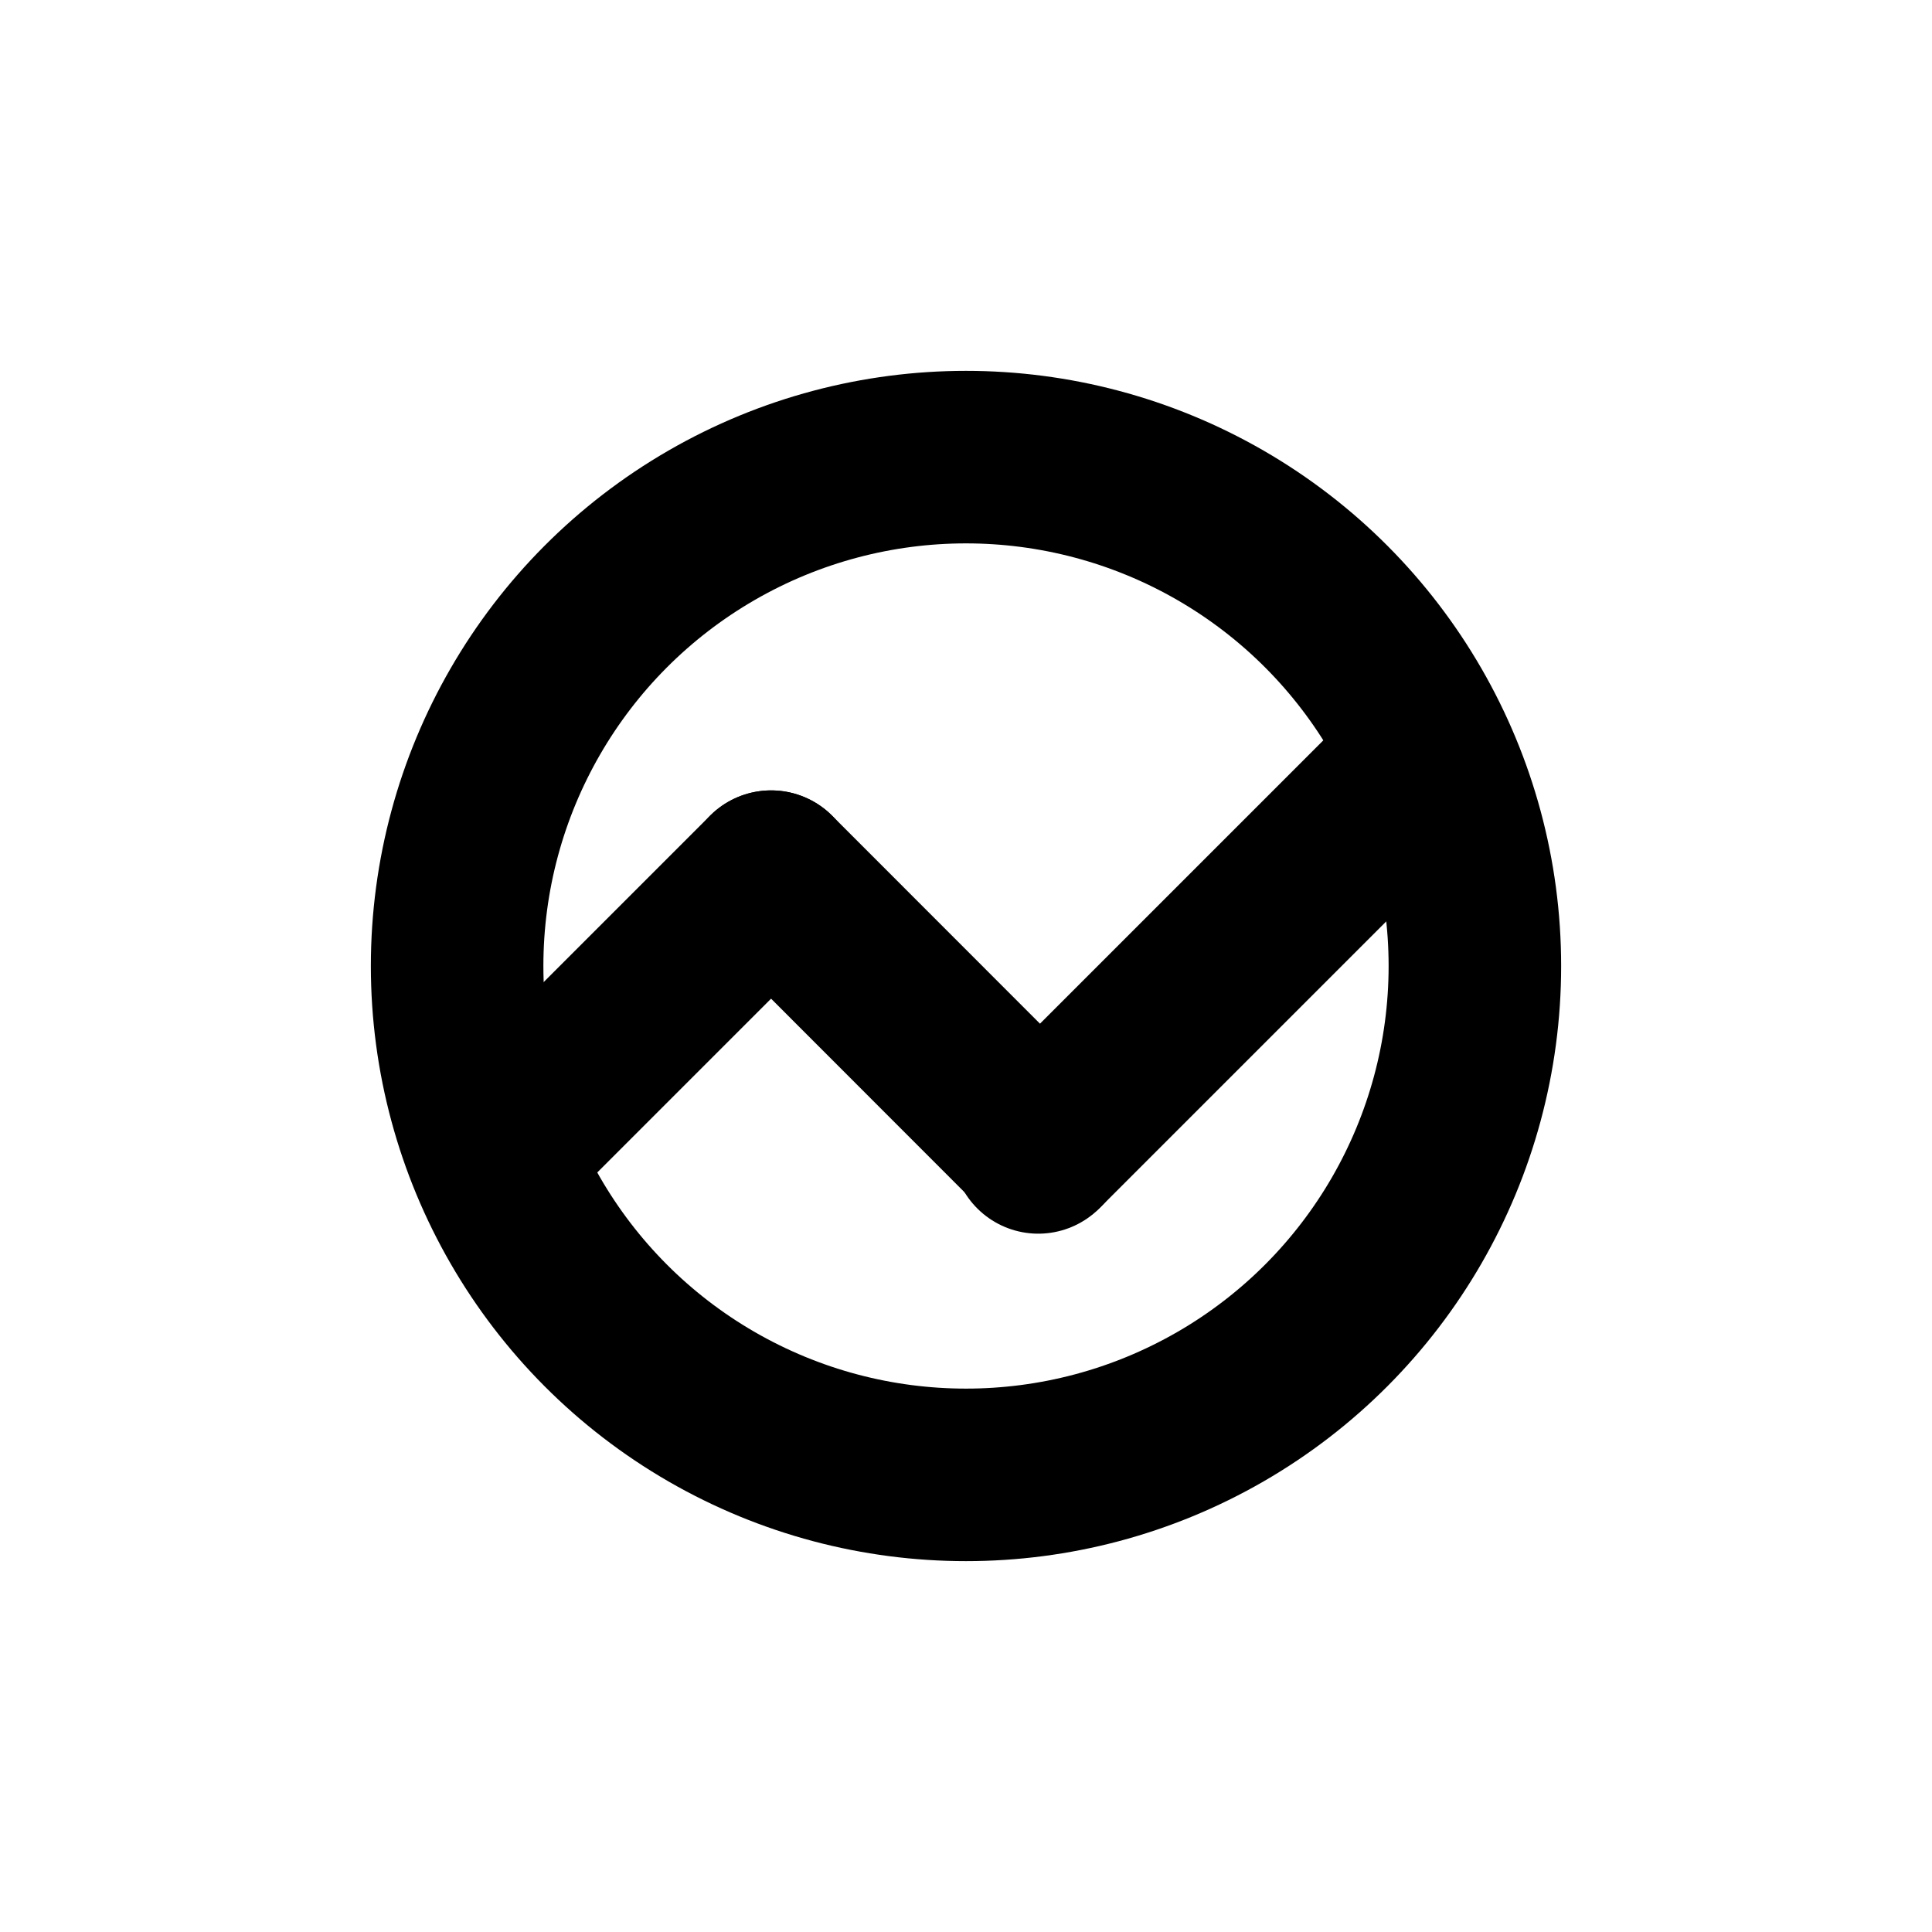
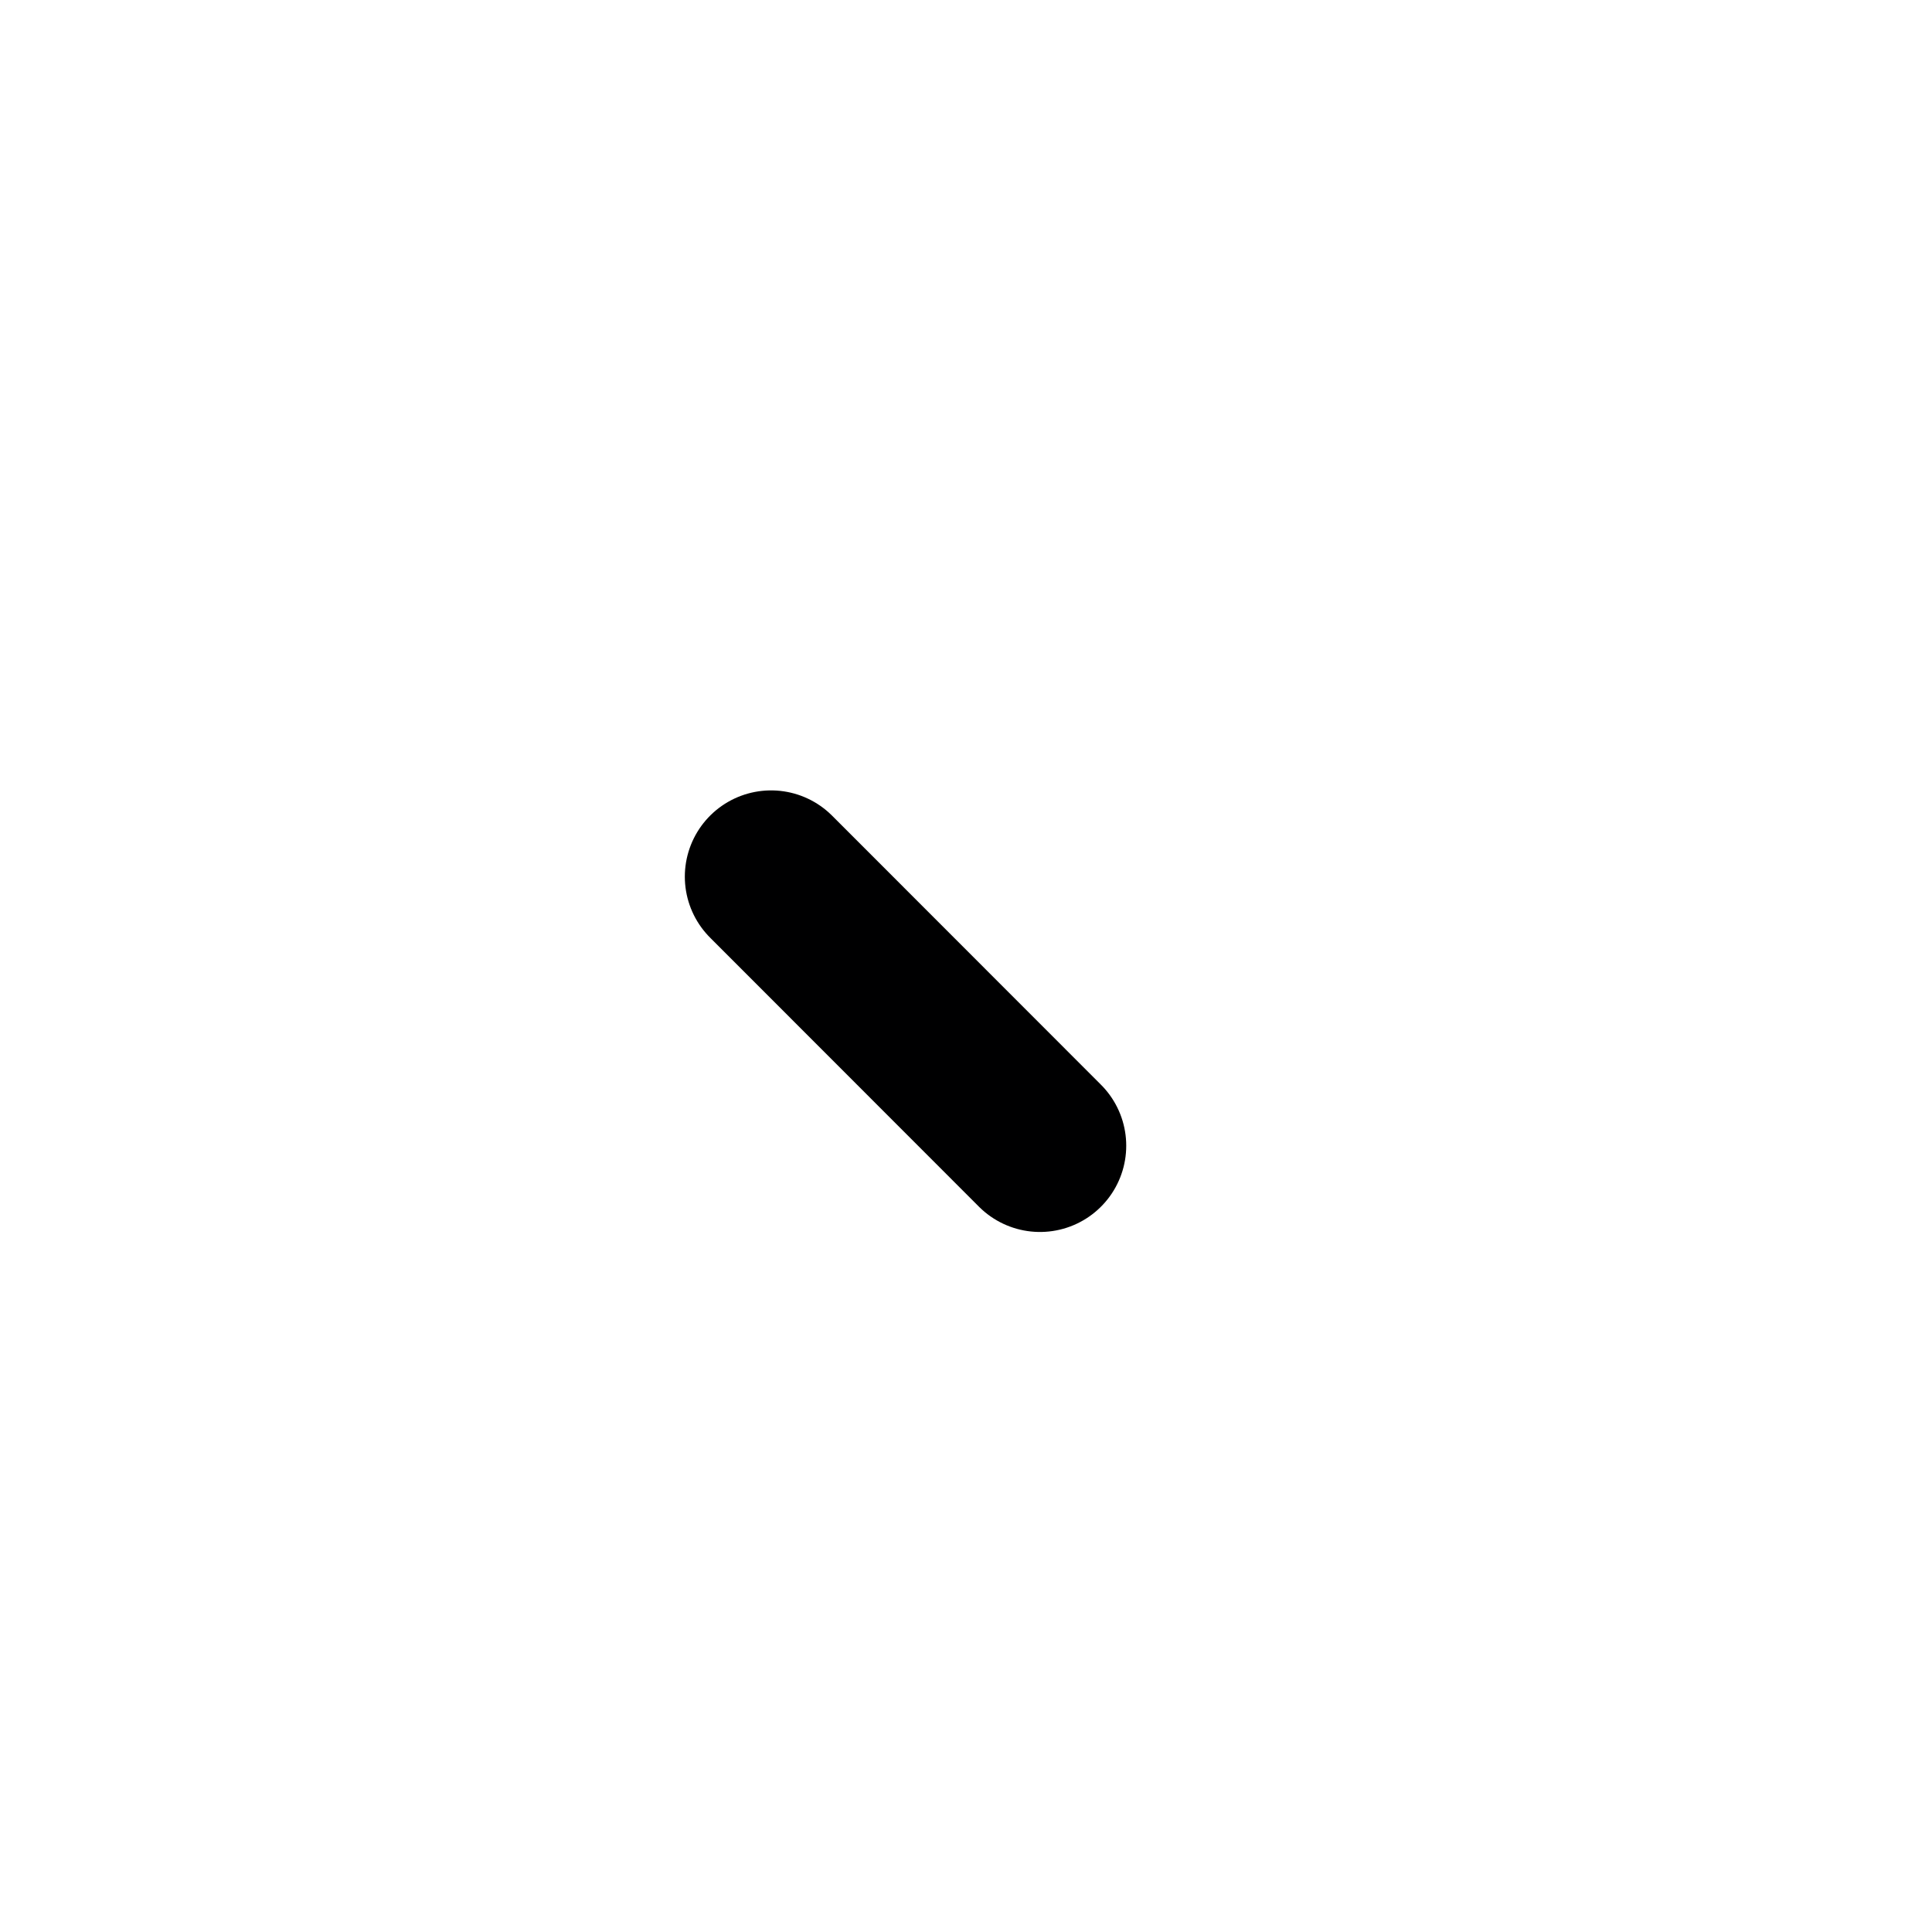
<svg xmlns="http://www.w3.org/2000/svg" id="Слой_1" data-name="Слой 1" viewBox="0 0 113.1 113.1">
  <defs>
    <style>.cls-1{fill:none;stroke:#000001;stroke-linecap:round;stroke-miterlimit:10;stroke-width:10.1px;}</style>
  </defs>
  <title>Raiffeisen_школа</title>
-   <circle class="cls-1" cx="56.55" cy="56.55" r="29.79" />
-   <line class="cls-1" x1="45.14" y1="51.32" x2="29.77" y2="66.69" />
  <line class="cls-1" x1="60.88" y1="67.07" x2="45.14" y2="51.32" />
-   <line class="cls-1" x1="83.02" y1="44.93" x2="60.78" y2="67.17" />
</svg>